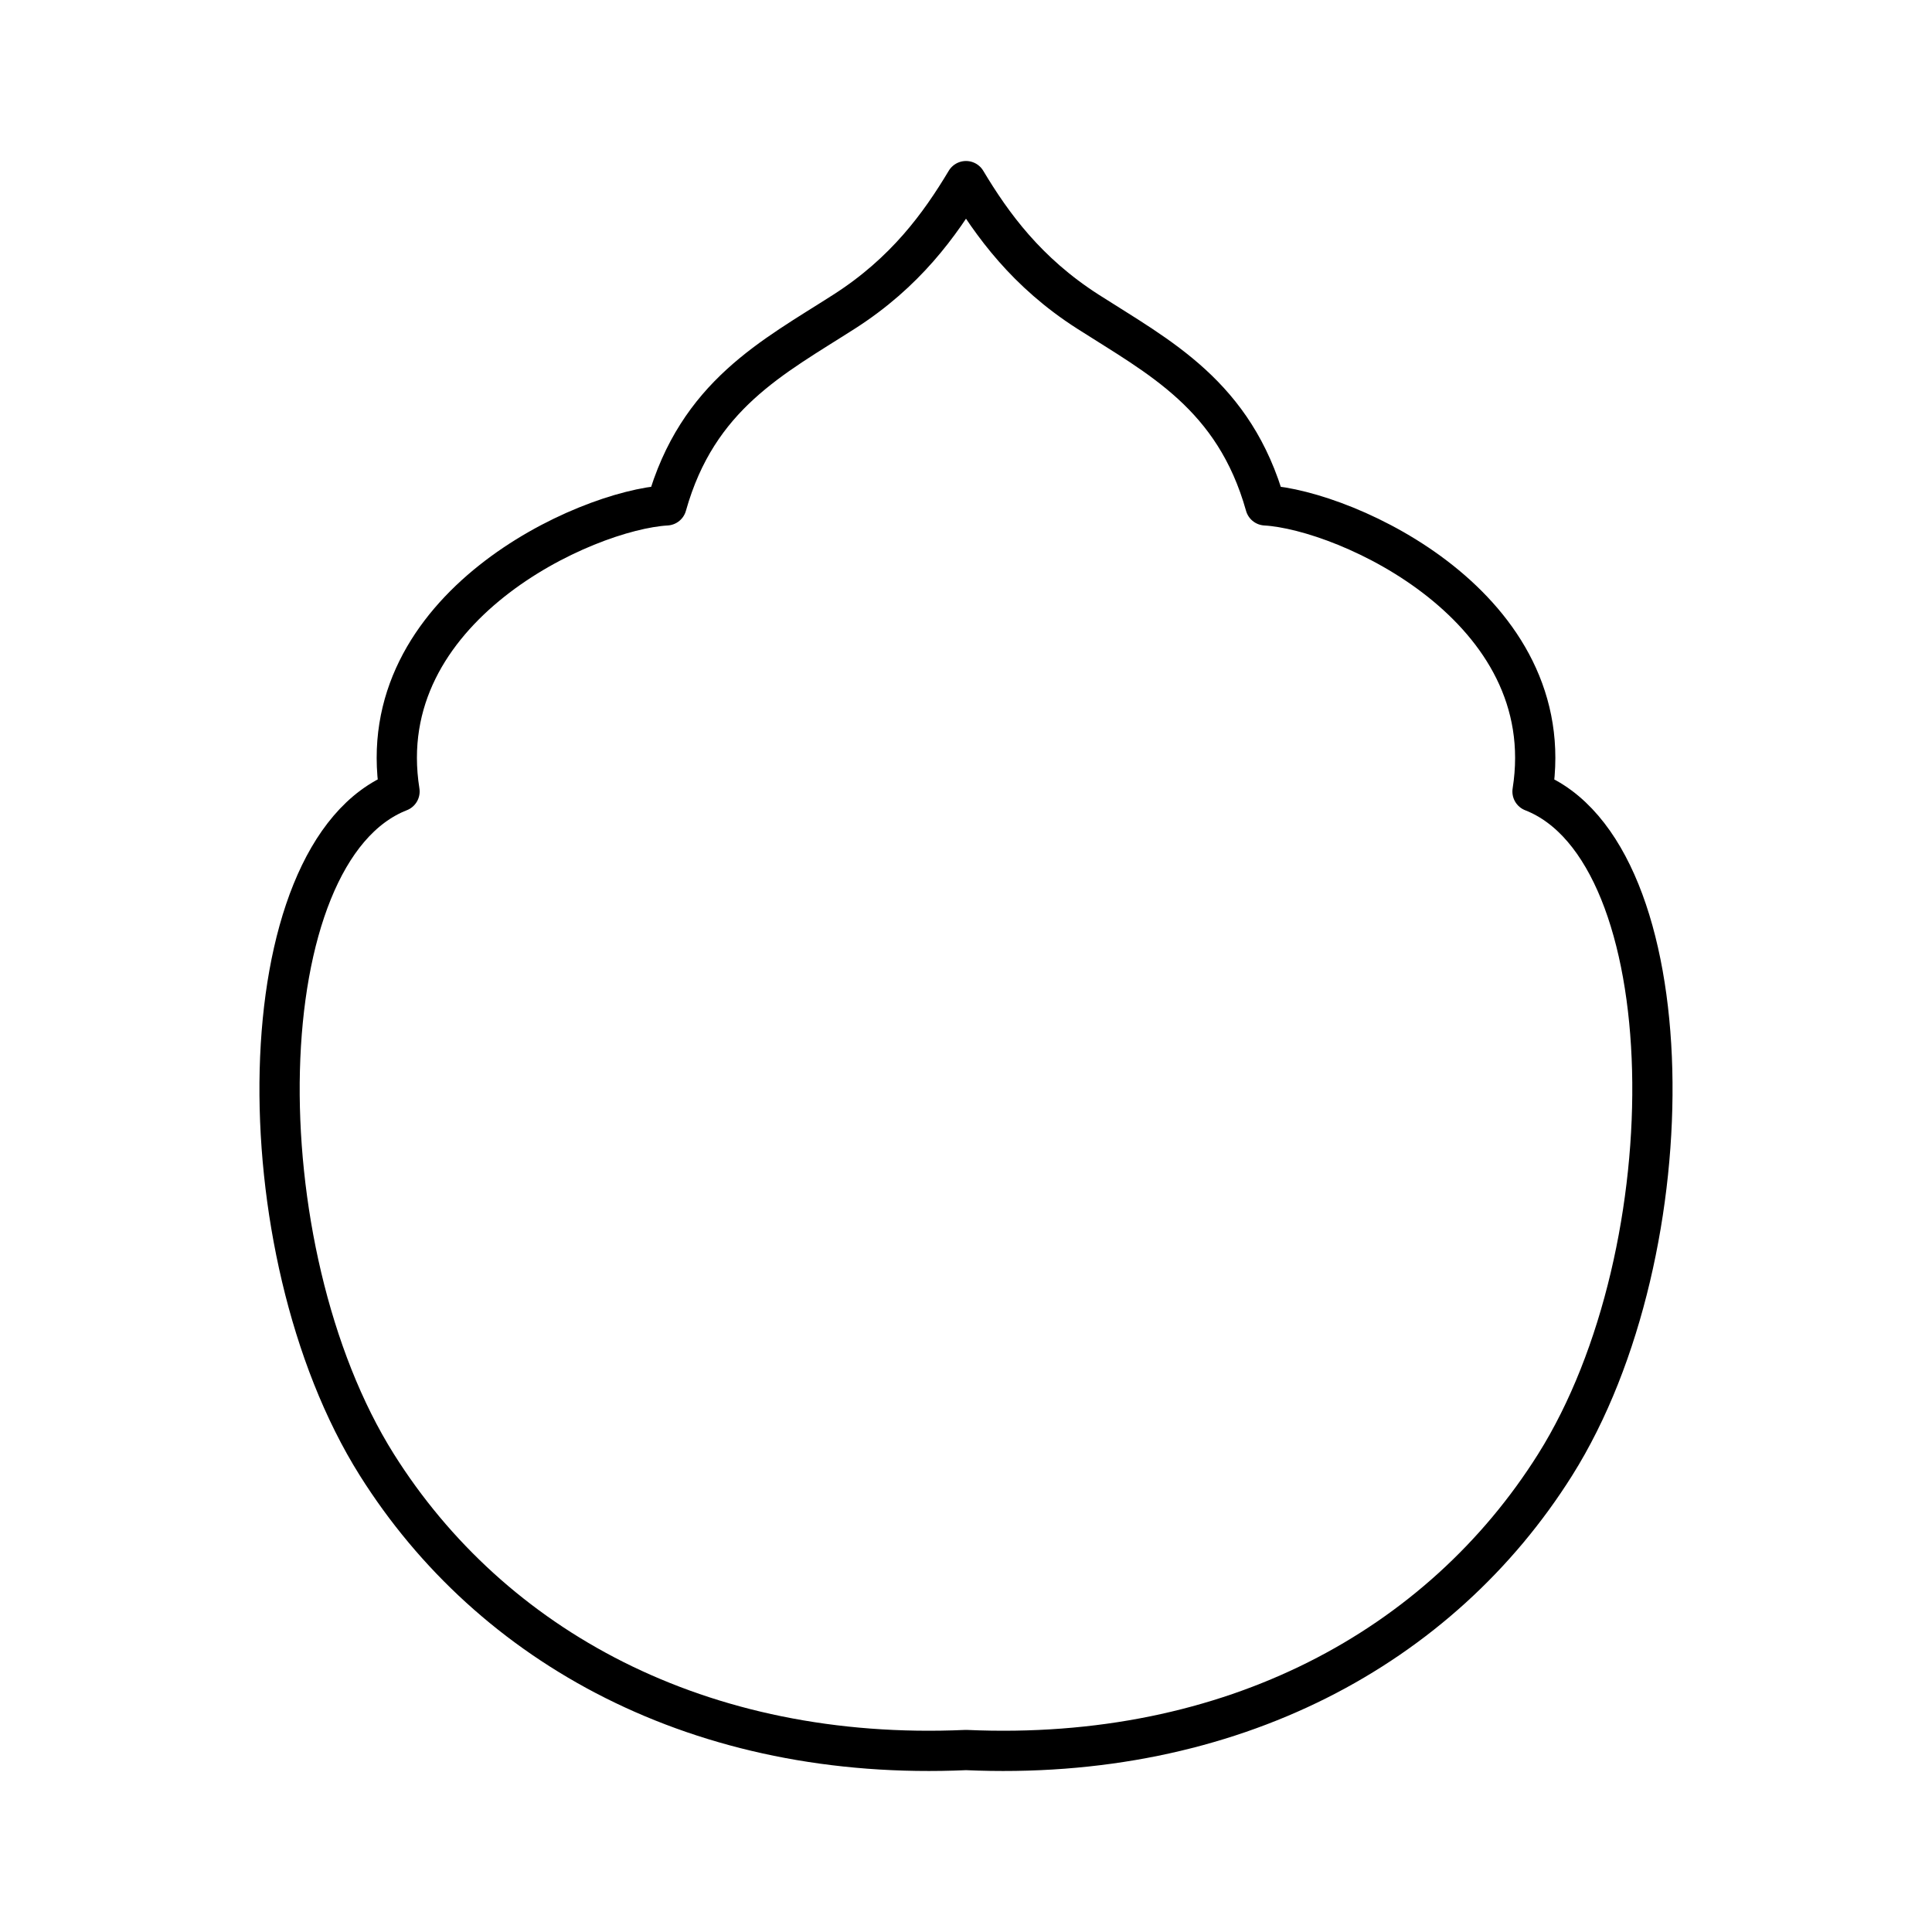
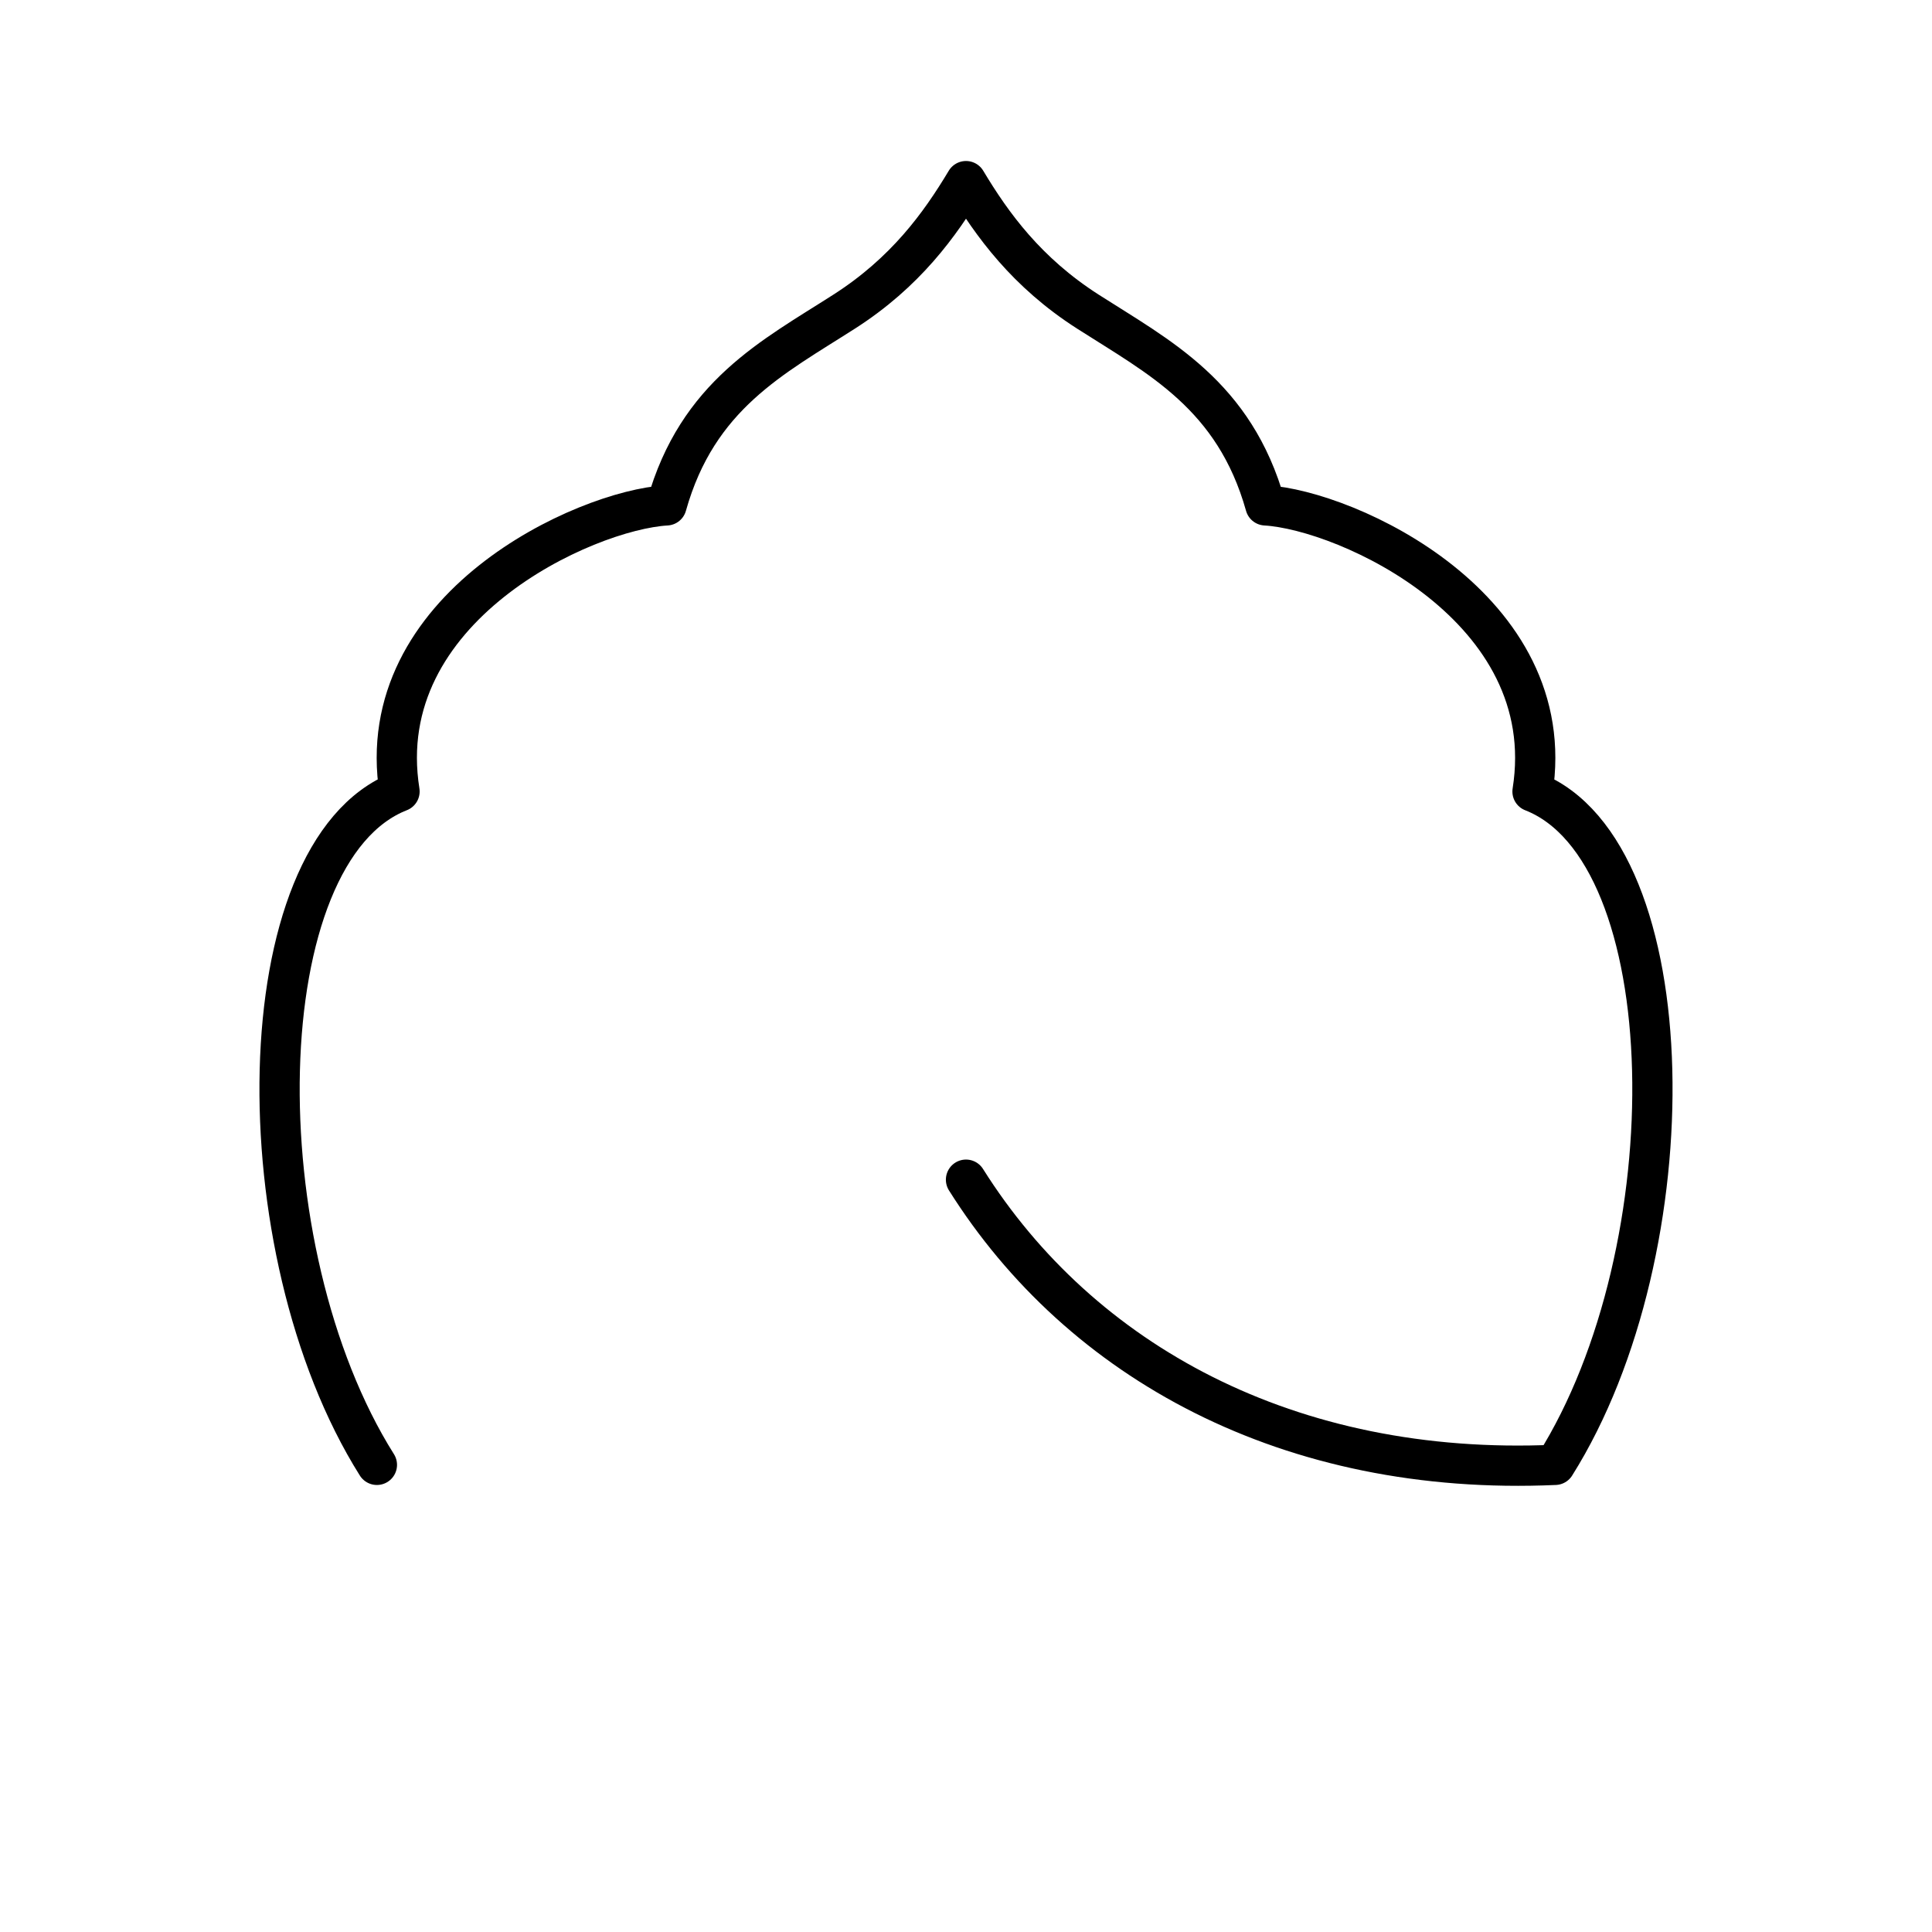
<svg xmlns="http://www.w3.org/2000/svg" width="800" height="800" viewBox="0 0 48 48">
-   <path fill="none" stroke="currentColor" stroke-linecap="round" stroke-linejoin="round" d="M9.364 36.394c-3.37-5.357-3.25-15.238.562-16.73c-.727-4.572 4.612-6.991 6.634-7.108c.77-2.742 2.647-3.682 4.412-4.813C22.494 6.77 23.352 5.582 24 4.5c.648 1.082 1.507 2.269 3.029 3.243c1.764 1.13 3.64 2.071 4.41 4.813c2.023.117 7.362 2.536 6.636 7.109c3.811 1.491 3.93 11.372.561 16.729c-2.844 4.521-8.028 7.38-14.636 7.085c-6.608.295-11.792-2.564-14.636-7.085" />
+   <path fill="none" stroke="currentColor" stroke-linecap="round" stroke-linejoin="round" d="M9.364 36.394c-3.37-5.357-3.25-15.238.562-16.73c-.727-4.572 4.612-6.991 6.634-7.108c.77-2.742 2.647-3.682 4.412-4.813C22.494 6.77 23.352 5.582 24 4.5c.648 1.082 1.507 2.269 3.029 3.243c1.764 1.13 3.64 2.071 4.41 4.813c2.023.117 7.362 2.536 6.636 7.109c3.811 1.491 3.93 11.372.561 16.729c-6.608.295-11.792-2.564-14.636-7.085" />
</svg>